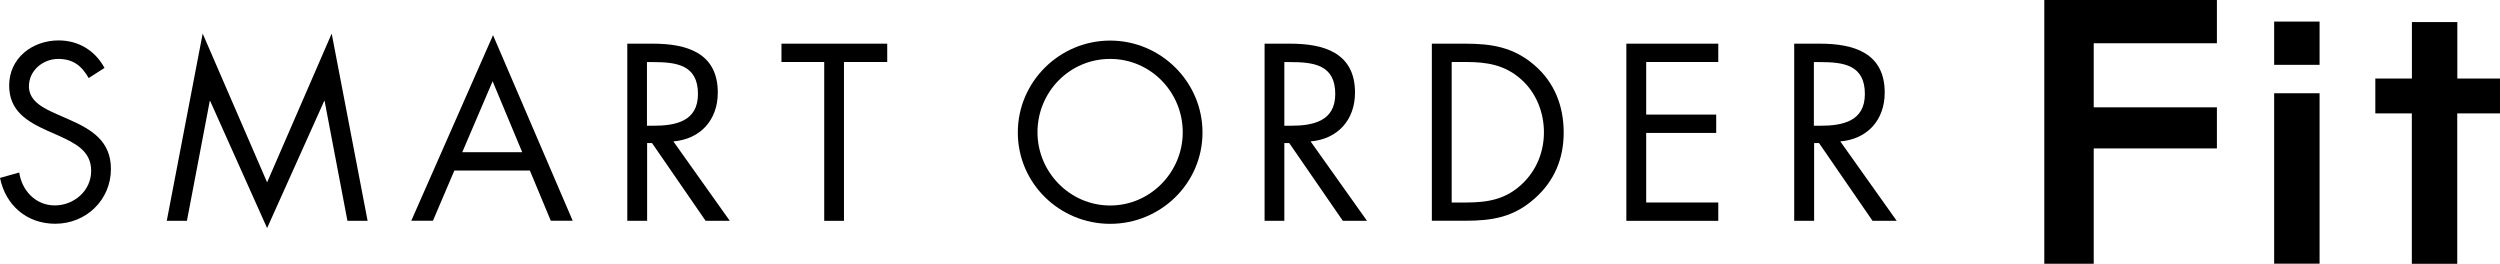
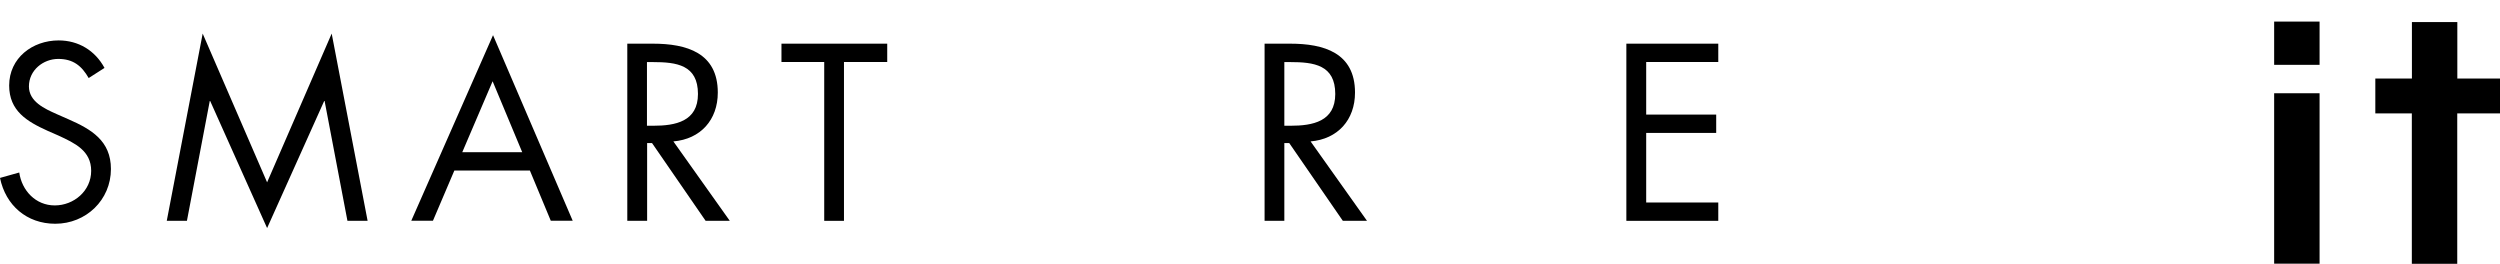
<svg xmlns="http://www.w3.org/2000/svg" width="690" height="73" viewBox="0 0 690 73" fill="none">
  <path d="M640.202 25.737H627.666V72.772H640.202V25.737Z" fill="black" />
  <path d="M640.202 5.957H627.666V17.894H640.202V5.957Z" fill="black" />
  <path d="M678.223 21.643V6.095H665.688V21.666H655.59V31.303H665.665V72.818H678.2V56.741C678.2 56.741 678.2 56.626 678.2 56.603V31.303H690V21.666H678.2L678.223 21.643Z" fill="black" />
  <path d="M24.497 21.574C22.564 18.193 20.218 16.261 16.078 16.261C11.938 16.261 7.982 19.366 7.982 23.851C7.982 28.06 12.329 30.015 15.641 31.487L18.884 32.913C25.233 35.696 30.615 38.87 30.615 46.644C30.615 55.2 23.738 61.755 15.25 61.755C7.406 61.755 1.564 56.695 0 49.105L5.313 47.61C6.026 52.601 9.845 56.695 15.112 56.695C20.379 56.695 25.164 52.693 25.164 47.15C25.164 41.607 20.678 39.514 16.147 37.421L13.157 36.11C7.452 33.534 2.53 30.613 2.53 23.598C2.53 16.008 8.948 11.155 16.193 11.155C21.644 11.155 26.245 13.938 28.844 18.745L24.497 21.528V21.574Z" fill="black" />
  <path d="M55.94 9.269L73.72 50.324L91.546 9.269L101.46 60.95H95.893L89.591 27.876H89.476L73.72 62.951L58.01 27.876H57.895L51.592 60.95H46.026L55.94 9.269Z" fill="black" />
  <path d="M125.405 47.058L119.493 60.927H113.513L136.077 9.706L158.067 60.927H152.017L146.244 47.058H125.359H125.405ZM135.962 22.425L127.59 41.998H144.128L135.962 22.425Z" fill="black" />
  <path d="M178.584 60.95H173.133V12.052H180.194C189.464 12.052 198.112 14.536 198.112 25.553C198.112 33.074 193.374 38.387 185.853 39.031L201.425 60.95H194.754L179.964 39.491H178.607V60.95H178.584ZM178.584 34.707H180.263C186.428 34.707 192.638 33.534 192.638 25.944C192.638 17.894 186.727 17.135 180.171 17.135H178.561V34.707H178.584Z" fill="black" />
  <path d="M232.936 60.95H227.485V17.112H215.685V12.052H244.874V17.112H232.936V60.95Z" fill="black" />
-   <path d="M331.889 36.57C331.889 50.623 320.342 61.778 306.403 61.778C292.464 61.778 280.918 50.623 280.918 36.57C280.918 22.517 292.464 11.201 306.403 11.201C320.342 11.201 331.889 22.54 331.889 36.57ZM286.346 36.501C286.346 47.518 295.294 56.718 306.403 56.718C317.513 56.718 326.438 47.518 326.438 36.501C326.438 25.484 317.628 16.261 306.403 16.261C295.179 16.261 286.346 25.392 286.346 36.501Z" fill="black" />
  <path d="M354.477 60.95H349.025V12.052H356.087C365.356 12.052 373.982 14.536 373.982 25.553C373.982 33.074 369.244 38.387 361.722 39.031L377.294 60.95H370.624L355.834 39.491H354.477V60.95ZM354.477 34.707H356.156C362.32 34.707 368.531 33.534 368.531 25.944C368.531 17.894 362.619 17.135 356.087 17.135H354.477V34.707Z" fill="black" />
-   <path d="M395.189 12.052H404.413C411.751 12.052 417.708 13.018 423.481 17.963C429.071 22.77 431.578 29.302 431.578 36.57C431.578 43.838 428.979 49.979 423.596 54.763C417.754 59.961 411.935 60.927 404.275 60.927H395.189V12.052ZM404.597 55.89C410.555 55.89 415.546 55.062 420.031 50.83C424.056 47.081 426.127 41.952 426.127 36.501C426.127 31.05 423.987 25.53 419.778 21.85C415.316 17.894 410.37 17.112 404.62 17.112H400.664V55.89H404.62H404.597Z" fill="black" />
  <path d="M448.875 12.052H474.246V17.112H454.349V31.625H473.671V36.685H454.349V55.89H474.246V60.95H448.875V12.052Z" fill="black" />
-   <path d="M500.652 60.95H495.2V12.052H502.285C511.554 12.052 520.18 14.536 520.18 25.553C520.18 33.074 515.465 38.387 507.92 39.031L523.492 60.95H516.822L502.055 39.491H500.698V60.95H500.652ZM500.652 34.707H502.331C508.495 34.707 514.706 33.534 514.706 25.944C514.706 17.894 508.817 17.135 502.262 17.135H500.629V34.707H500.652Z" fill="black" />
-   <path d="M611.864 29.624H577.867V11.937H611.864V0H564.227V72.795H577.867V40.963H611.864V29.624Z" fill="black" />
</svg>